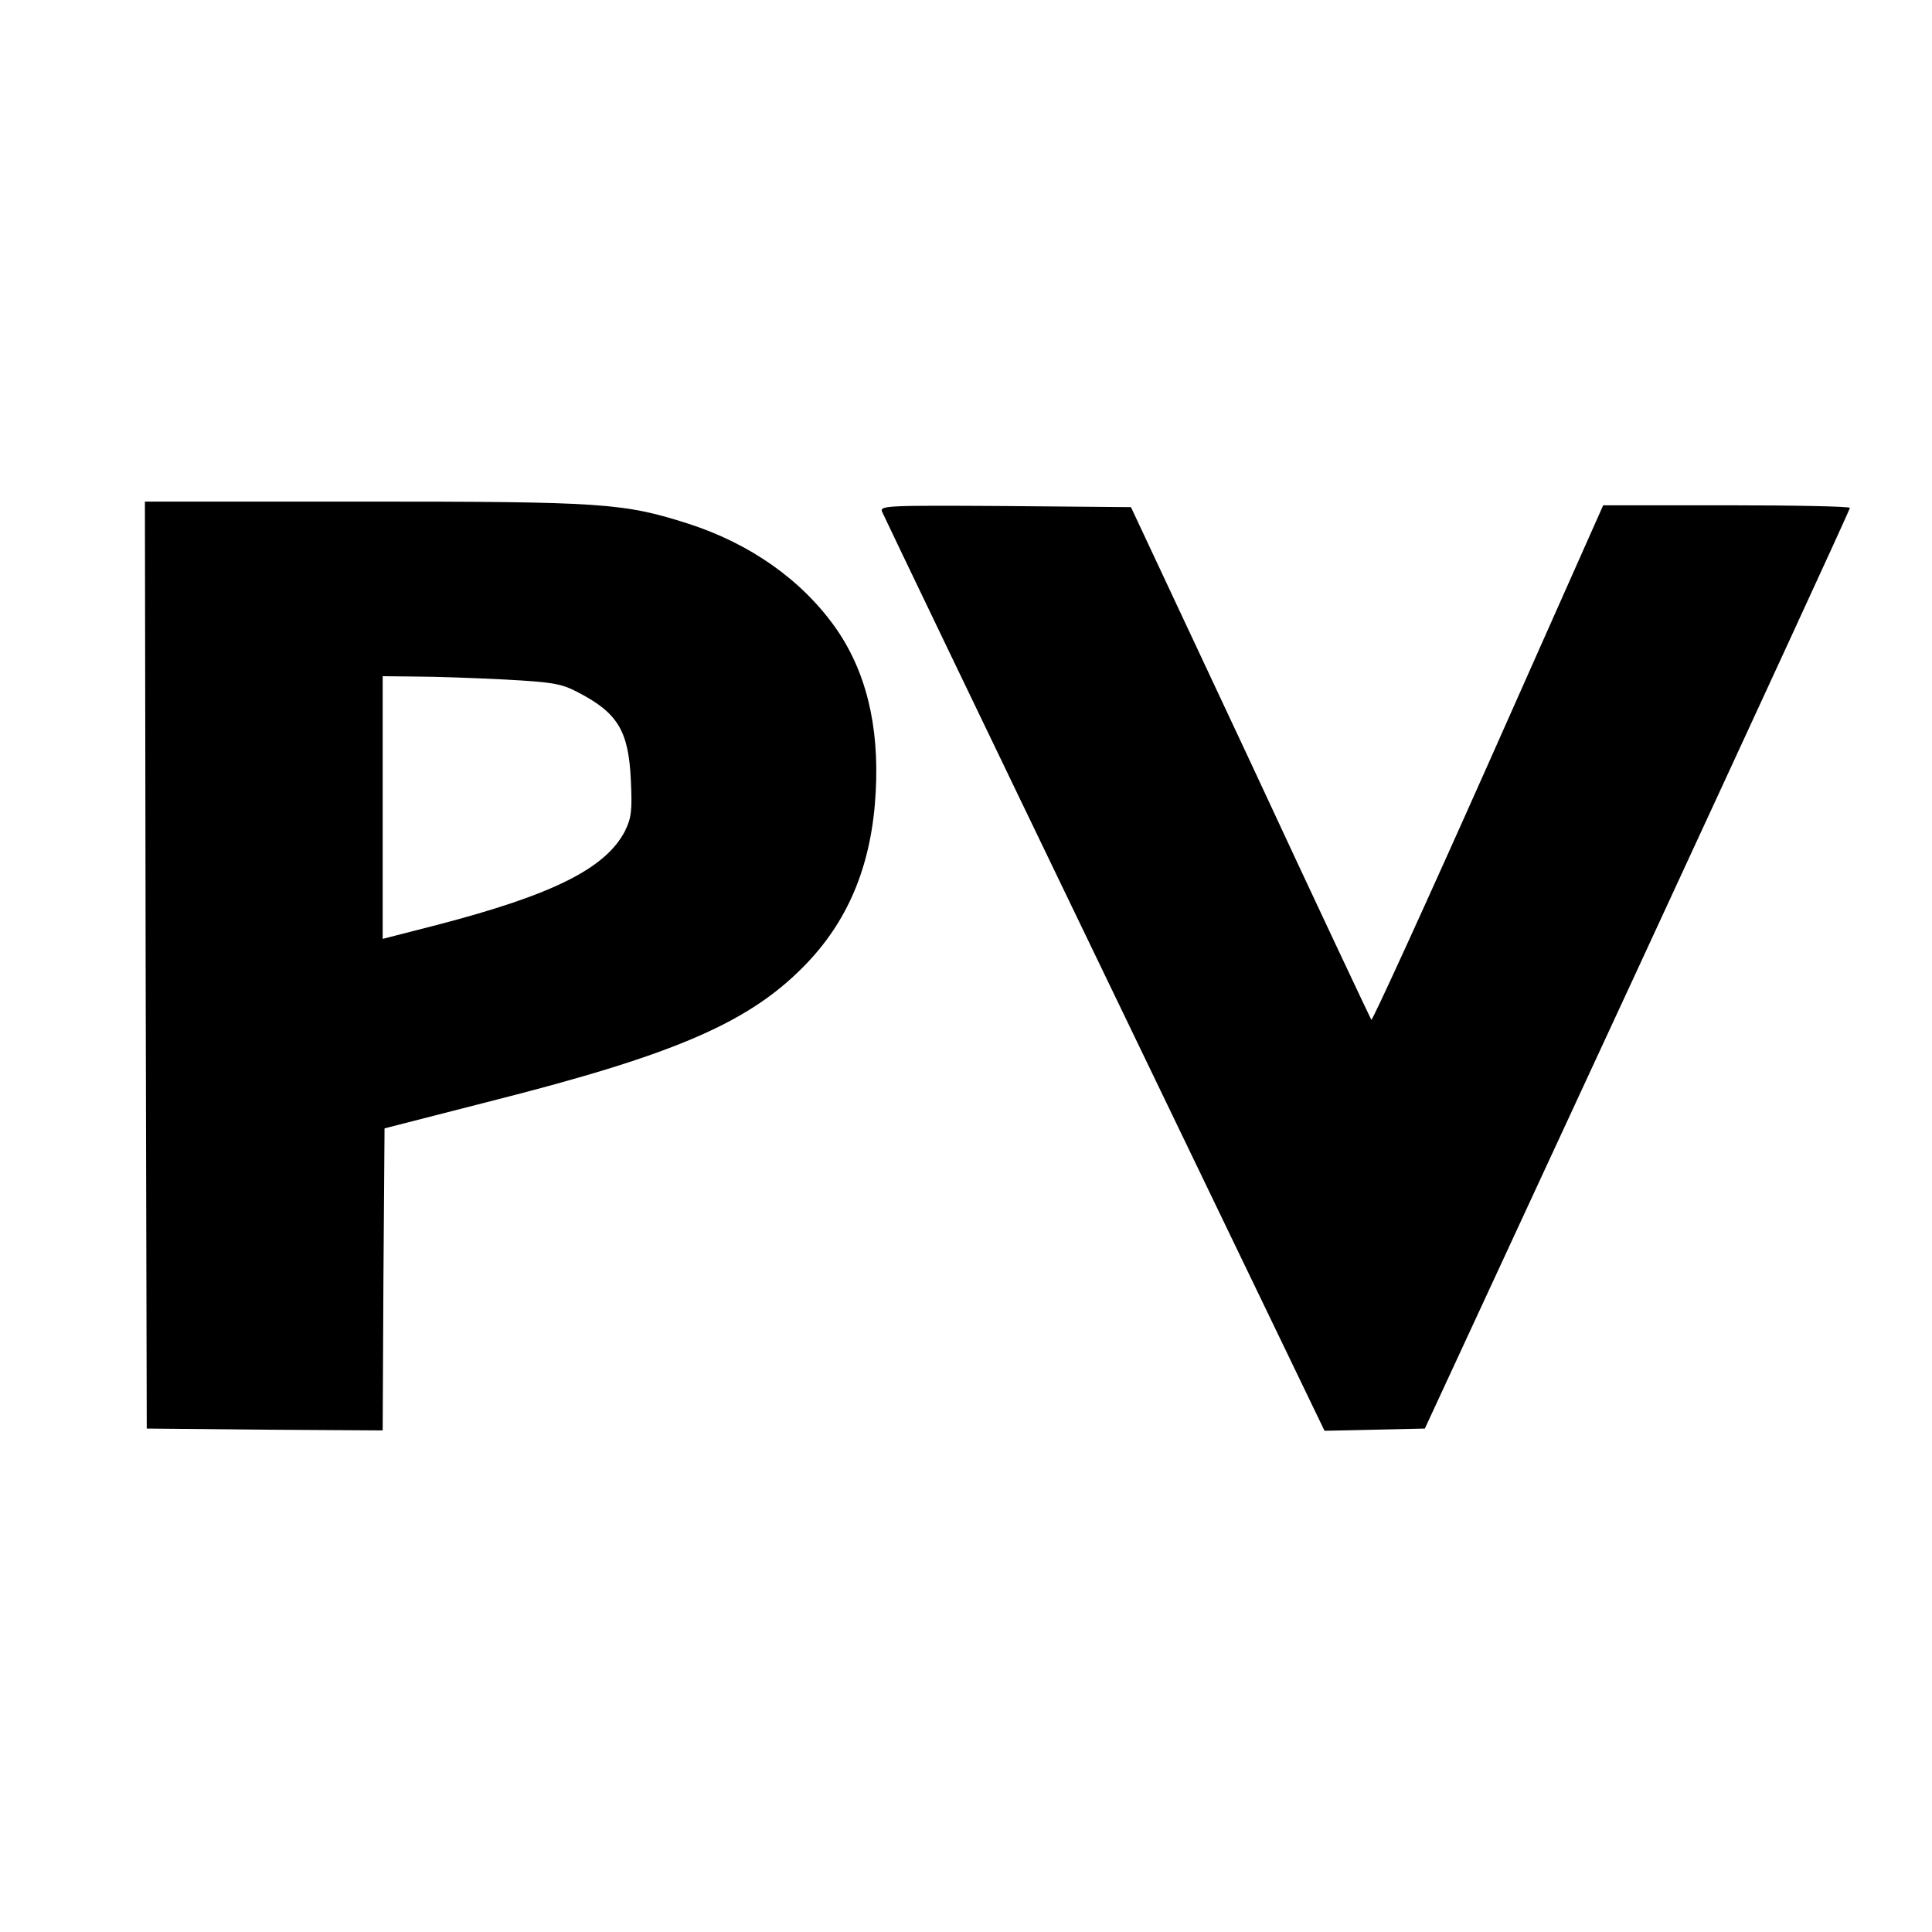
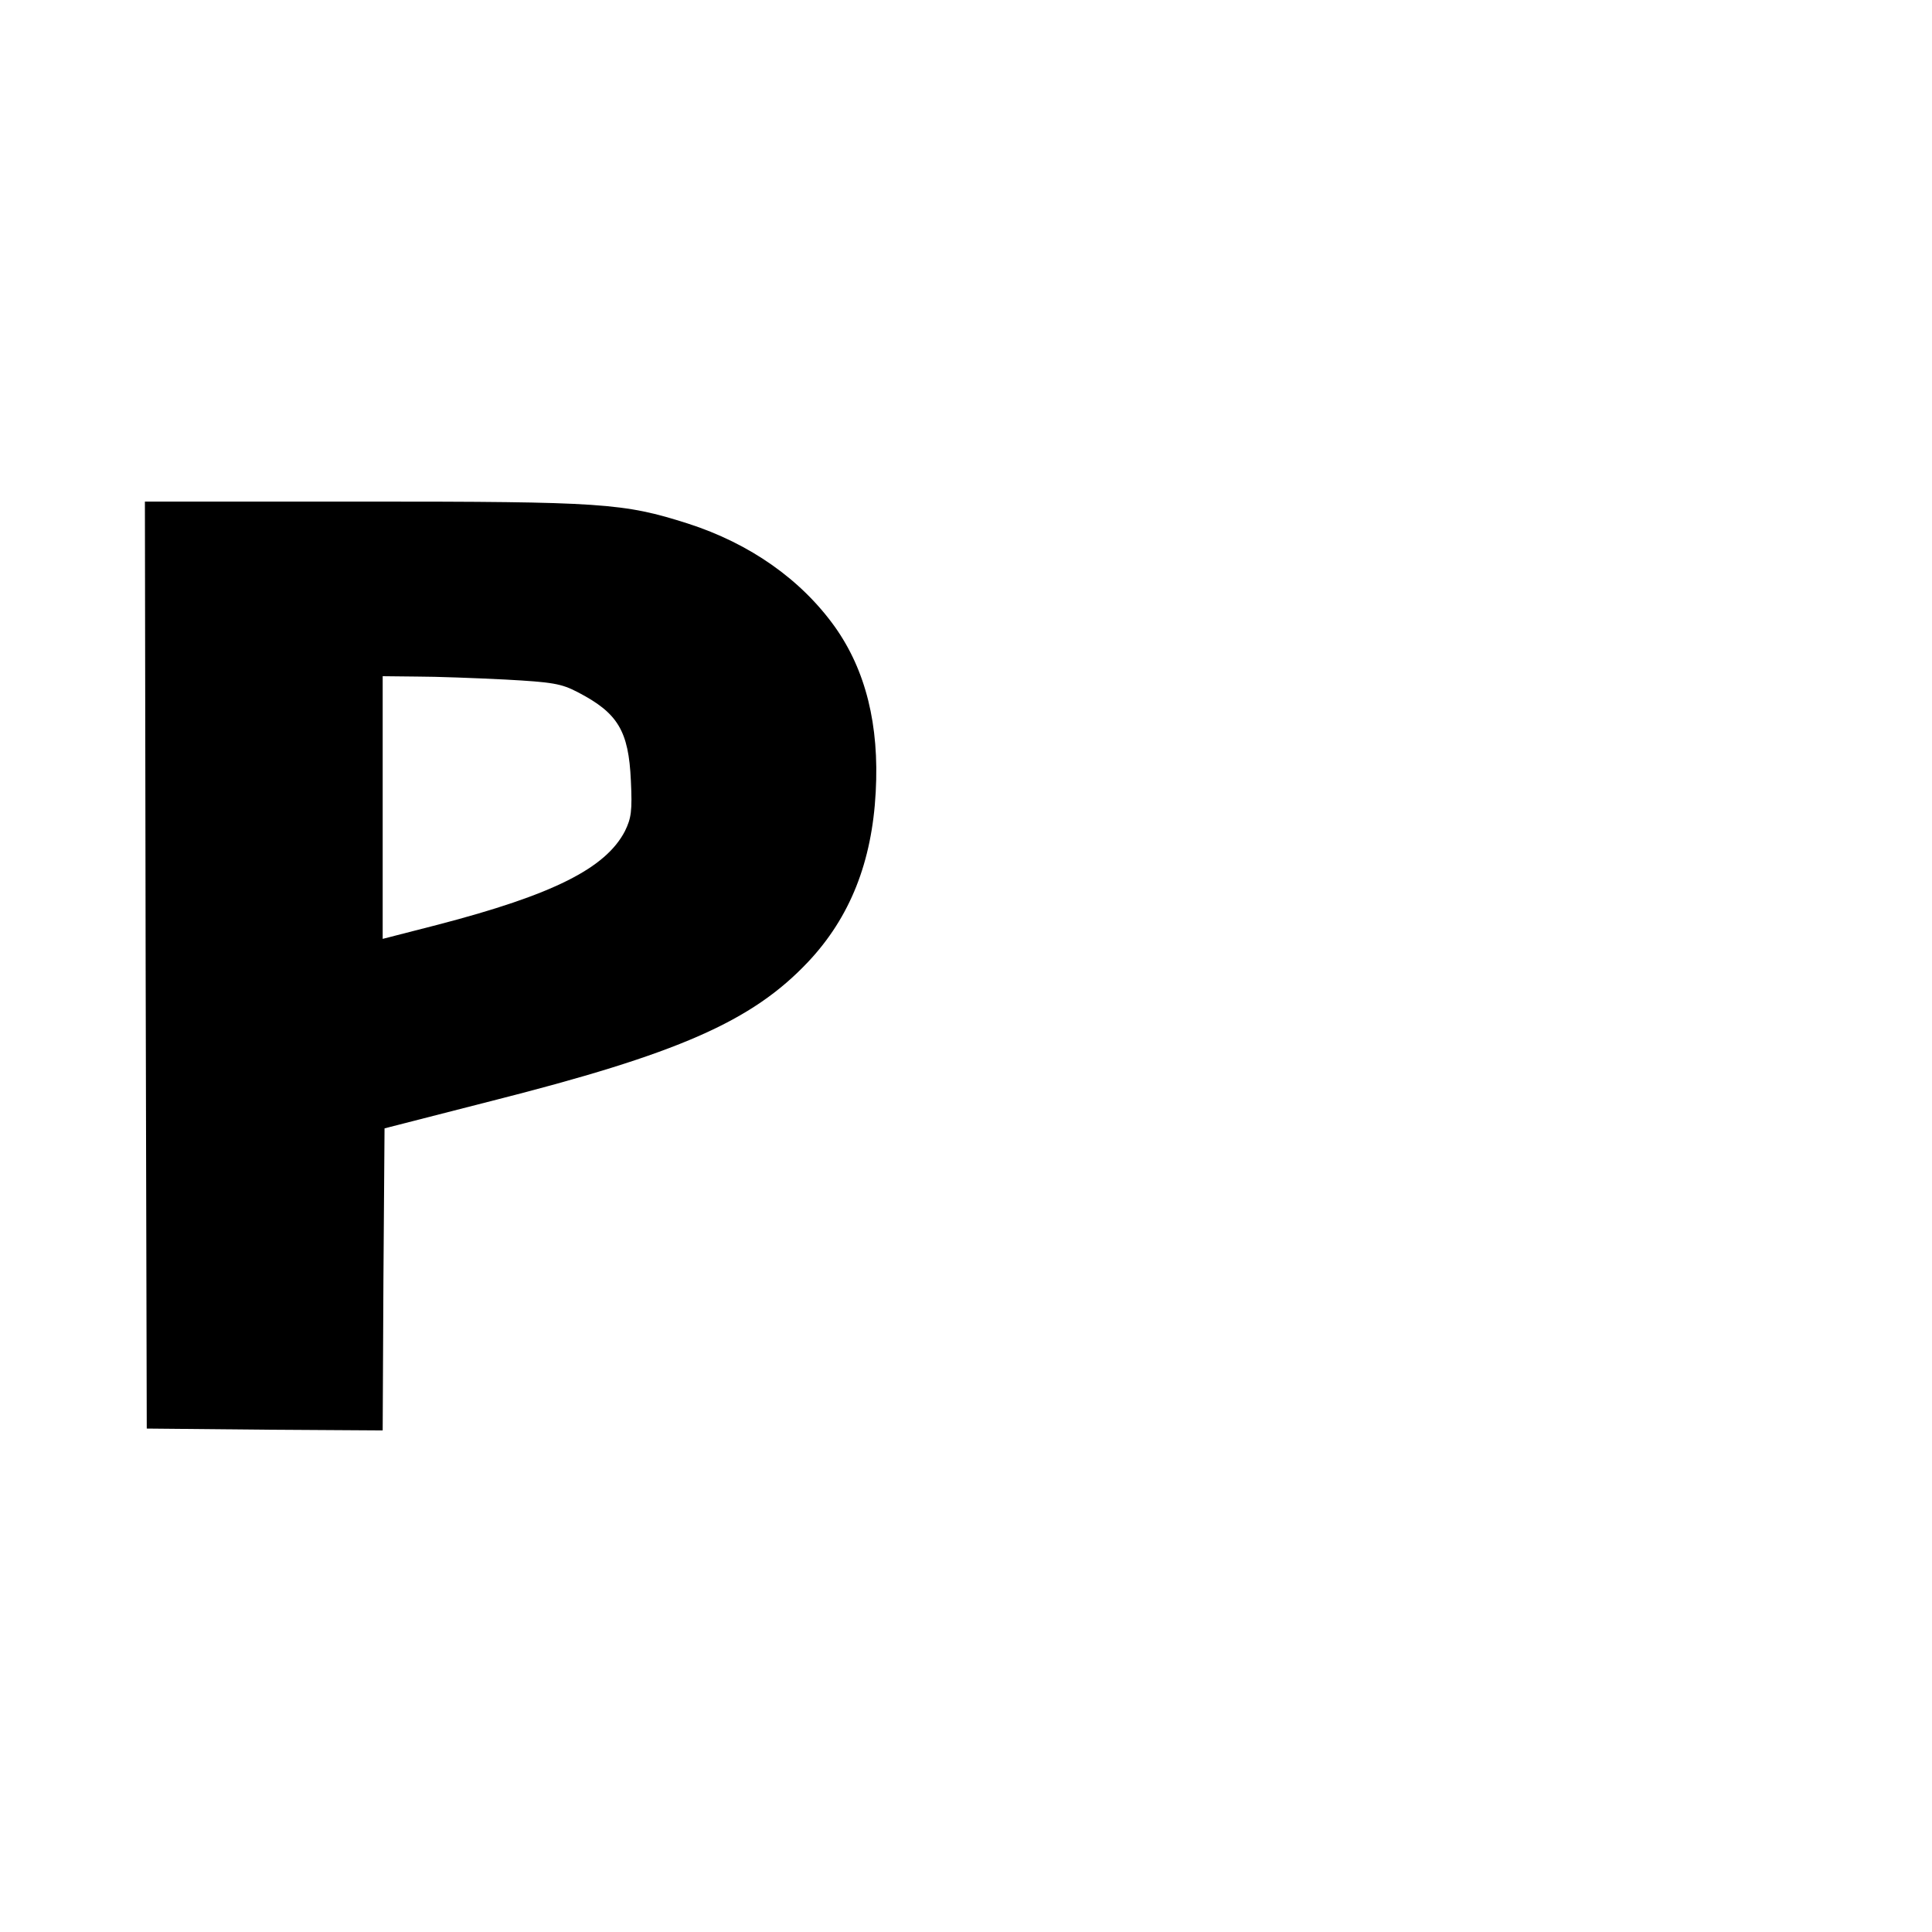
<svg xmlns="http://www.w3.org/2000/svg" version="1.0" width="520pt" height="520pt" viewBox="0 0 520 520" preserveAspectRatio="xMidYMid meet">
  <g transform="translate(0,520) scale(0.1,-0.1)" fill="#000000" stroke="none">
    <path d="M392 2603 l3 -1248 317 -3 318 -2 2 406 3 407 285 73 c506 128 704 215 855 375 113 120 172 269 182 457 10 181 -27 328 -110 445 -91 127 -228 224 -396 278 -173 55 -228 59 -874 59 l-587 0 2 -1247z m968 768 c128 -7 151 -11 195 -34 108 -56 137 -104 143 -238 4 -82 1 -101 -16 -136 -52 -100 -193 -171 -504 -252 l-148 -38 0 353 0 354 93 -1 c50 0 157 -4 237 -8z" />
-     <path d="M2374 3823 c4 -10 273 -570 599 -1246 l592 -1228 135 3 135 3 572 1235 c314 679 572 1238 572 1243 1 4 -149 7 -331 7 l-333 0 -309 -695 c-170 -382 -312 -692 -315 -690 -2 3 -149 314 -325 693 l-322 687 -338 3 c-320 2 -338 1 -332 -15z" />
  </g>
</svg>